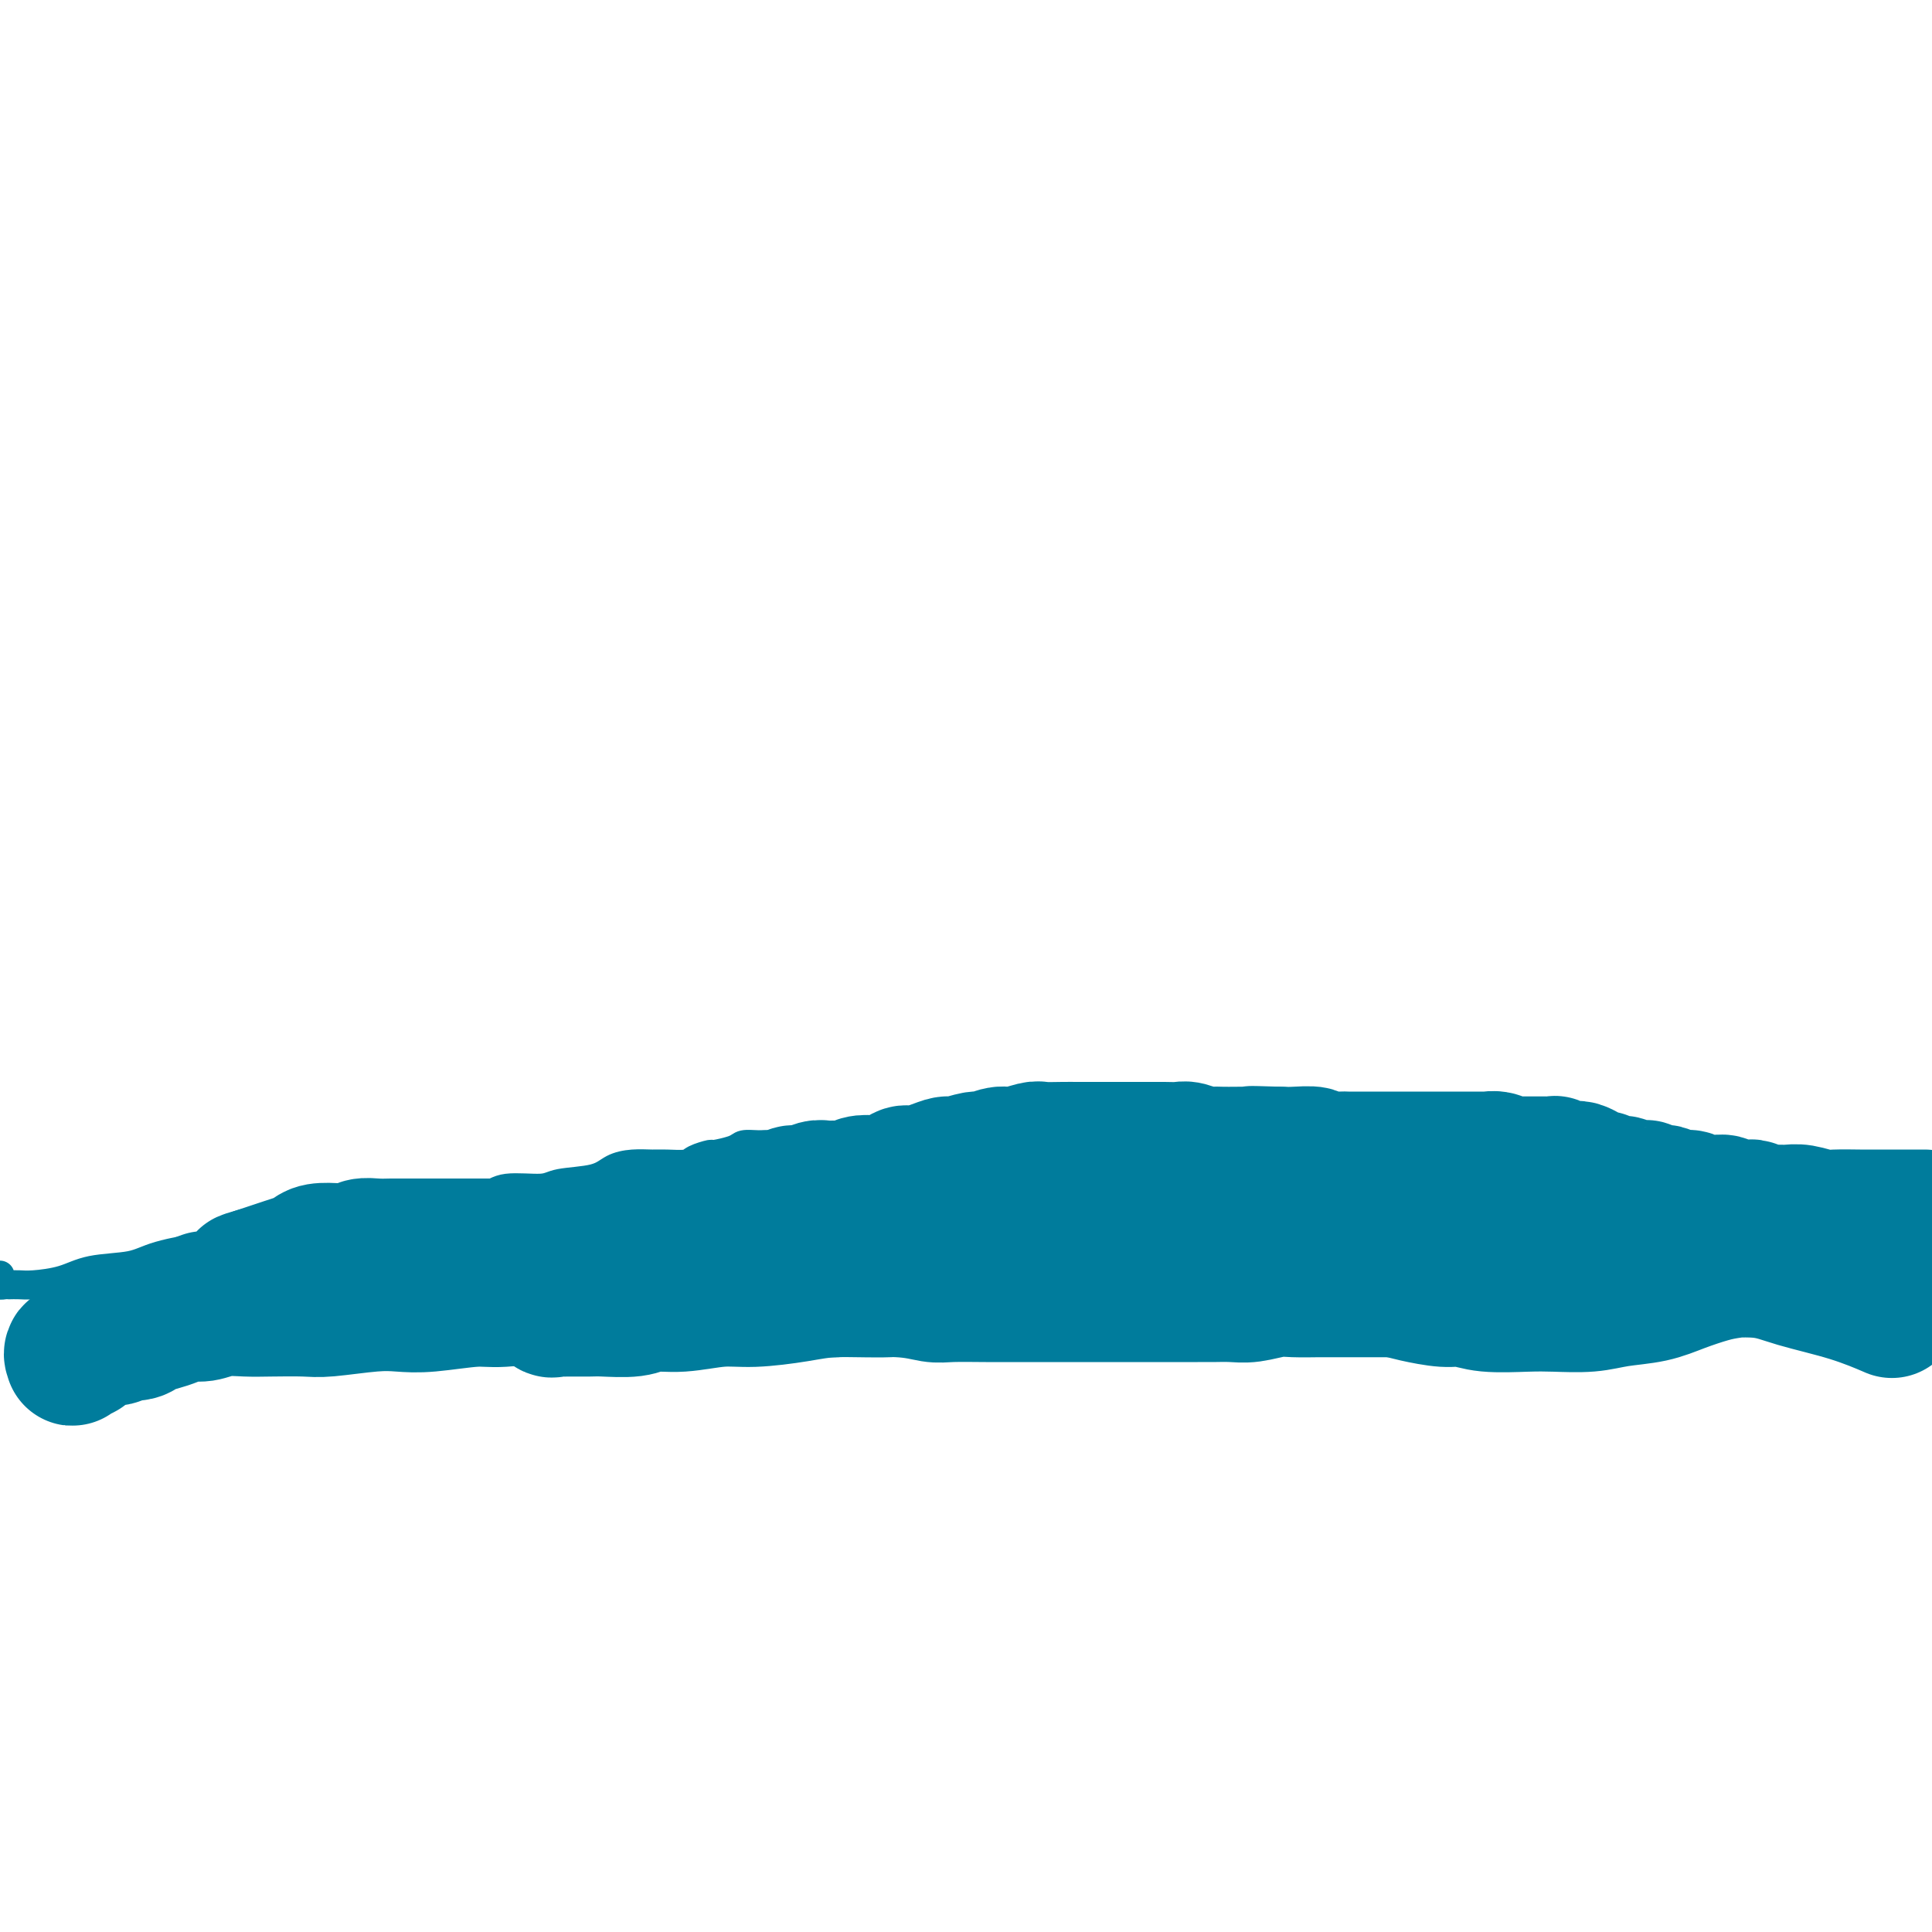
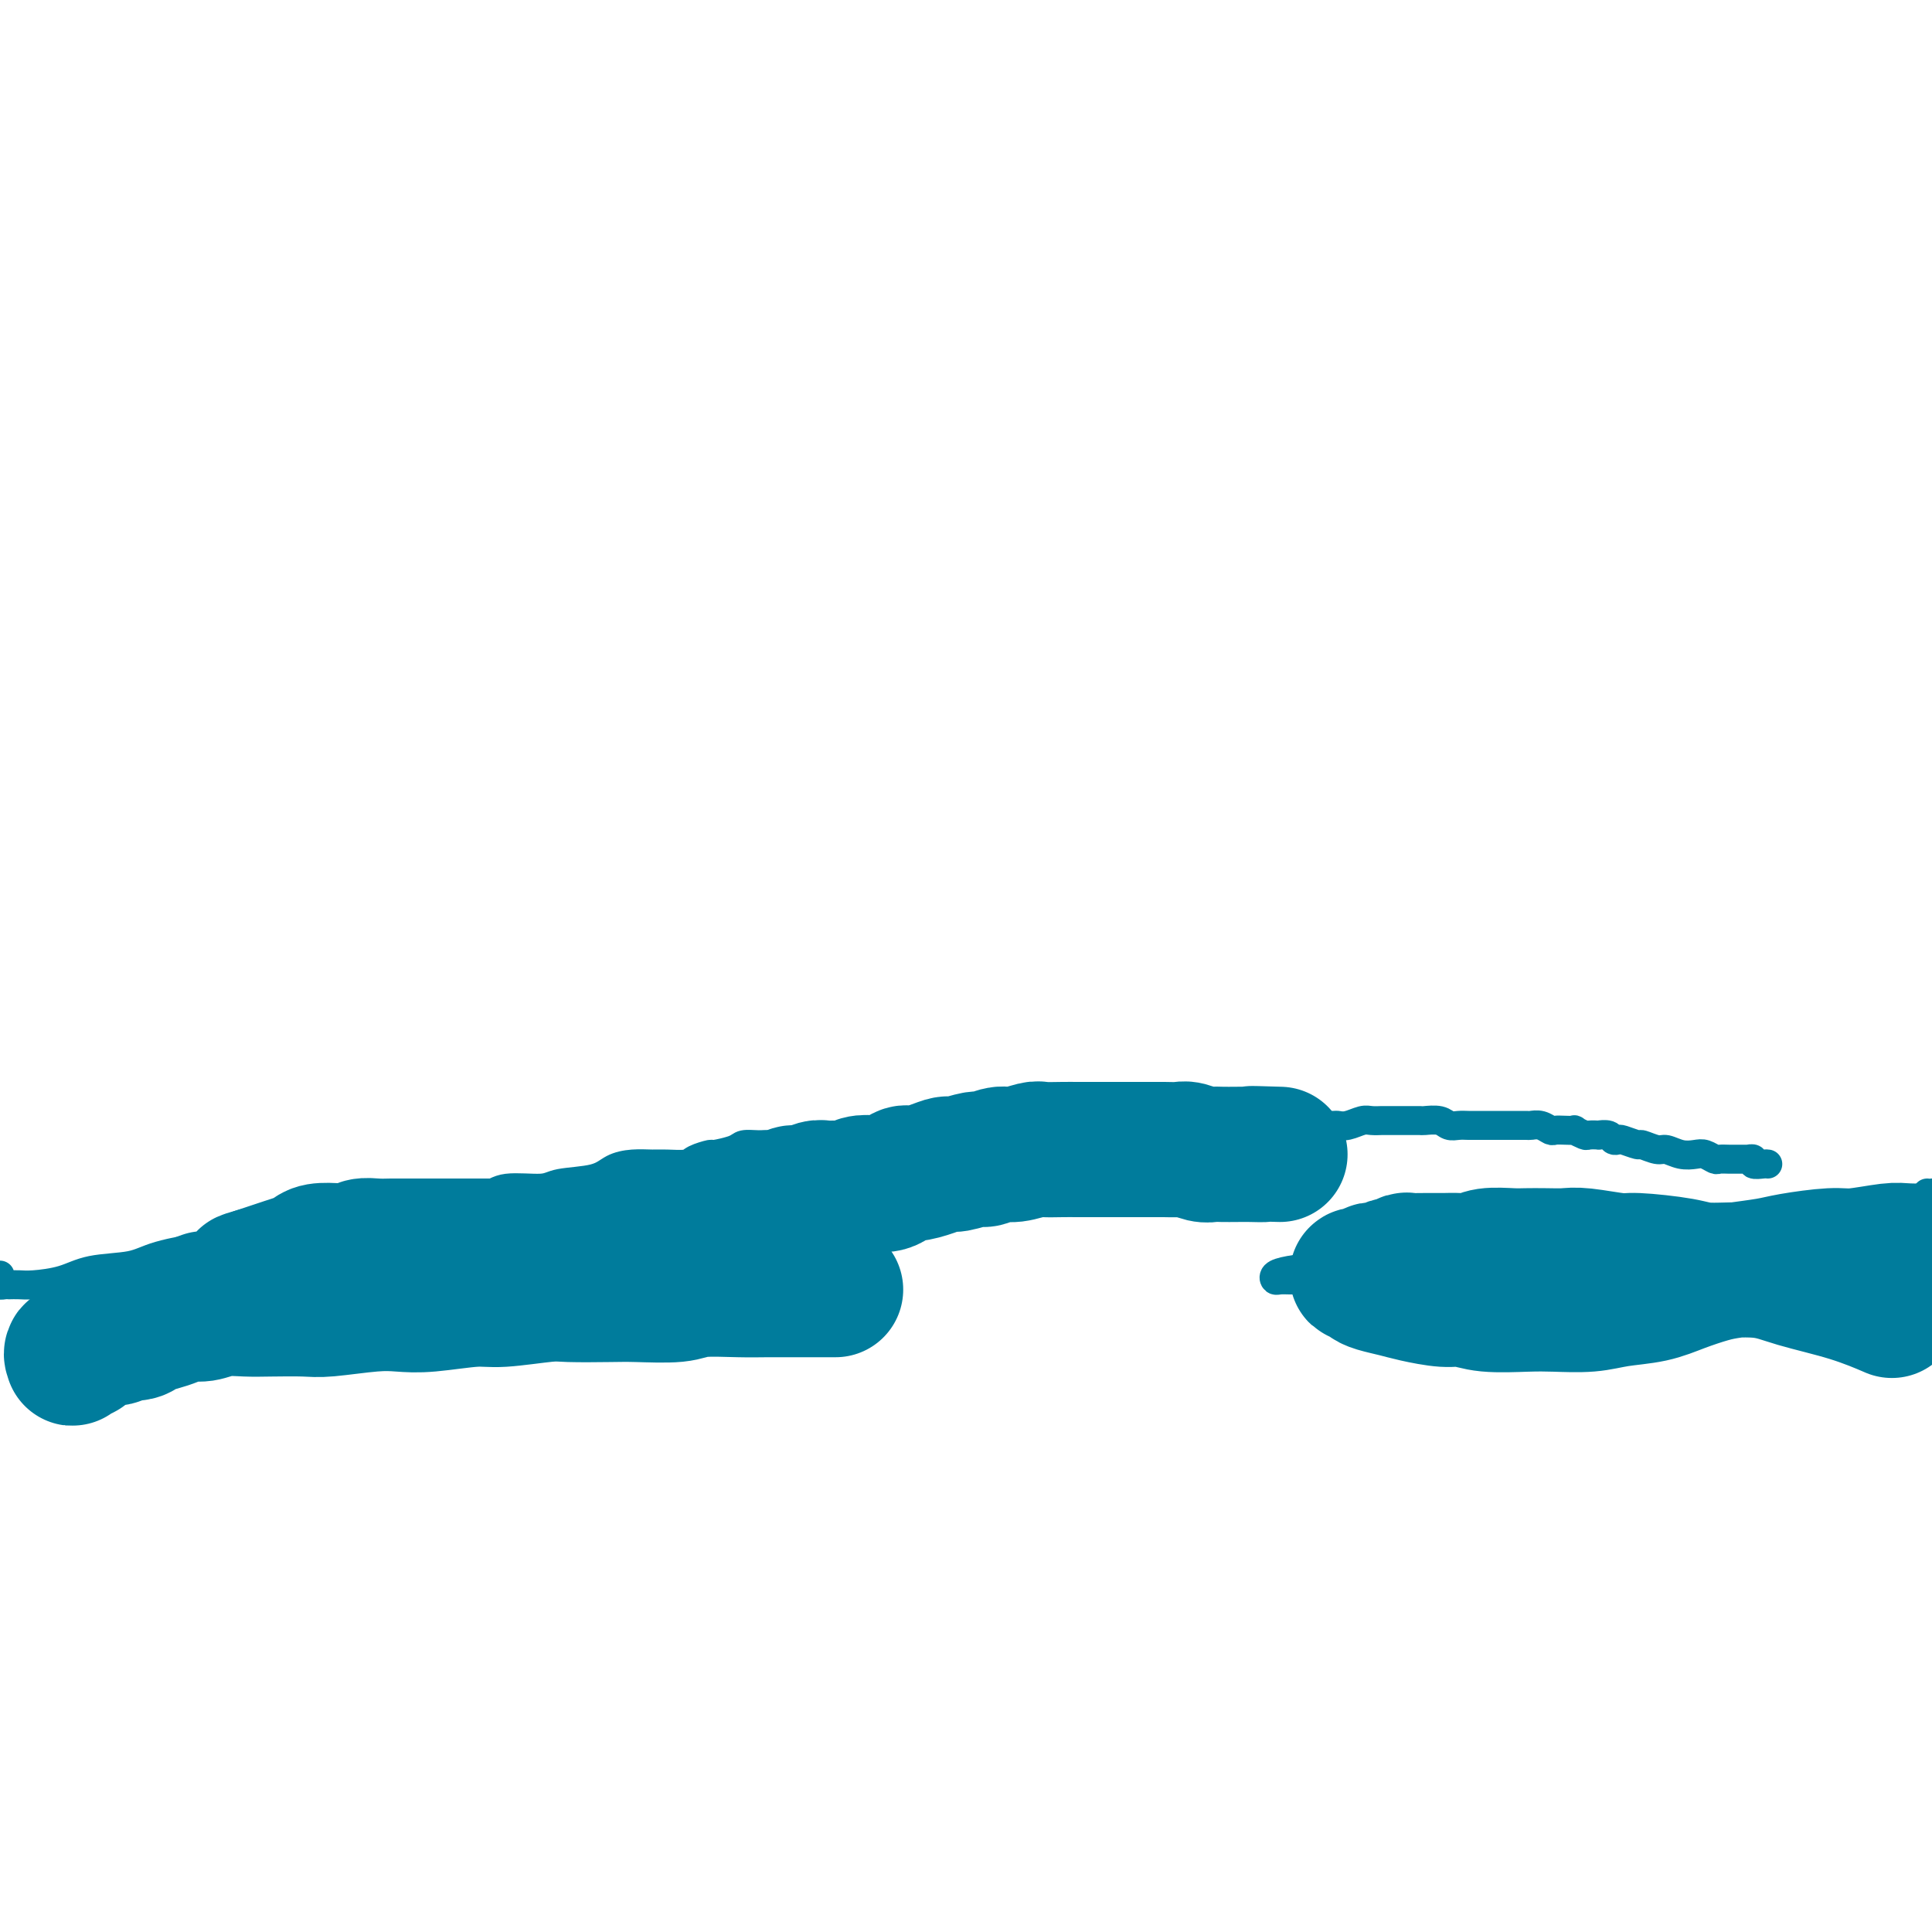
<svg xmlns="http://www.w3.org/2000/svg" viewBox="0 0 400 400" version="1.1">
  <g fill="none" stroke="#007C9C" stroke-width="6" stroke-linecap="round" stroke-linejoin="round">
    <path d="M0,264c0.021,0.309 0.043,0.619 0,1c-0.043,0.381 -0.149,0.834 0,1c0.149,0.166 0.554,0.045 1,0c0.446,-0.045 0.933,-0.014 1,0c0.067,0.014 -0.286,0.011 0,0c0.286,-0.011 1.209,-0.030 2,0c0.791,0.030 1.448,0.107 3,0c1.552,-0.107 4.000,-0.400 6,-1c2.000,-0.600 3.552,-1.507 6,-2c2.448,-0.493 5.792,-0.571 8,-1c2.208,-0.429 3.280,-1.209 6,-2c2.720,-0.791 7.090,-1.592 10,-2c2.910,-0.408 4.362,-0.423 7,-1c2.638,-0.577 6.464,-1.718 9,-2c2.536,-0.282 3.784,0.294 6,0c2.216,-0.294 5.402,-1.457 8,-2c2.598,-0.543 4.610,-0.465 7,-1c2.390,-0.535 5.158,-1.684 7,-2c1.842,-0.316 2.758,0.199 5,0c2.242,-0.199 5.811,-1.113 8,-2c2.189,-0.887 2.997,-1.747 5,-2c2.003,-0.253 5.200,0.100 7,0c1.800,-0.100 2.205,-0.654 4,-1c1.795,-0.346 4.982,-0.485 7,-1c2.018,-0.515 2.866,-1.405 4,-2c1.134,-0.595 2.553,-0.894 4,-1c1.447,-0.106 2.921,-0.018 4,0c1.079,0.018 1.764,-0.033 3,0c1.236,0.033 3.024,0.150 4,0c0.976,-0.150 1.139,-0.566 2,-1c0.861,-0.434 2.421,-0.887 3,-1c0.579,-0.113 0.176,0.113 1,0c0.824,-0.113 2.876,-0.565 4,-1c1.124,-0.435 1.319,-0.852 2,-1c0.681,-0.148 1.849,-0.026 3,0c1.151,0.026 2.285,-0.045 3,0c0.715,0.045 1.010,0.204 2,0c0.990,-0.204 2.673,-0.773 4,-1c1.327,-0.227 2.298,-0.113 3,0c0.702,0.113 1.137,0.227 2,0c0.863,-0.227 2.155,-0.793 3,-1c0.845,-0.207 1.242,-0.054 2,0c0.758,0.054 1.878,0.011 3,0c1.122,-0.011 2.246,0.012 3,0c0.754,-0.012 1.138,-0.060 2,0c0.862,0.060 2.201,0.226 3,0c0.799,-0.226 1.059,-0.845 2,-1c0.941,-0.155 2.562,0.155 4,0c1.438,-0.155 2.691,-0.774 4,-1c1.309,-0.226 2.674,-0.060 4,0c1.326,0.060 2.613,0.012 4,0c1.387,-0.012 2.874,0.011 4,0c1.126,-0.011 1.890,-0.055 3,0c1.110,0.055 2.566,0.211 4,0c1.434,-0.211 2.848,-0.788 4,-1c1.152,-0.212 2.044,-0.061 3,0c0.956,0.061 1.978,0.030 3,0" />
-     <path d="M226,232c11.192,-0.713 4.670,0.005 3,0c-1.670,-0.005 1.510,-0.733 3,-1c1.490,-0.267 1.290,-0.071 2,0c0.710,0.071 2.330,0.019 3,0c0.670,-0.019 0.391,-0.005 1,0c0.609,0.005 2.107,0.002 3,0c0.893,-0.002 1.183,-0.001 2,0c0.817,0.001 2.162,0.004 3,0c0.838,-0.004 1.168,-0.015 2,0c0.832,0.015 2.166,0.056 3,0c0.834,-0.056 1.167,-0.207 2,0c0.833,0.207 2.167,0.774 3,1c0.833,0.226 1.167,0.113 2,0c0.833,-0.113 2.167,-0.226 3,0c0.833,0.226 1.166,0.793 2,1c0.834,0.207 2.167,0.056 3,0c0.833,-0.056 1.164,-0.015 2,0c0.836,0.015 2.176,0.005 3,0c0.824,-0.005 1.131,-0.005 2,0c0.869,0.005 2.301,0.015 3,0c0.699,-0.015 0.664,-0.057 1,0c0.336,0.057 1.044,0.211 2,0c0.956,-0.211 2.161,-0.789 3,-1c0.839,-0.211 1.313,-0.057 2,0c0.687,0.057 1.589,0.015 2,0c0.411,-0.015 0.332,-0.004 1,0c0.668,0.004 2.084,-0.000 3,0c0.916,0.000 1.334,0.004 2,0c0.666,-0.004 1.582,-0.015 2,0c0.418,0.015 0.339,0.057 1,0c0.661,-0.057 2.064,-0.211 3,0c0.936,0.211 1.406,0.789 2,1c0.594,0.211 1.314,0.057 2,0c0.686,-0.057 1.340,-0.015 2,0c0.660,0.015 1.327,0.004 2,0c0.673,-0.004 1.354,-0.001 2,0c0.646,0.001 1.257,0.001 2,0c0.743,-0.001 1.616,-0.001 2,0c0.384,0.001 0.278,0.004 1,0c0.722,-0.004 2.273,-0.015 3,0c0.727,0.015 0.631,0.057 1,0c0.369,-0.057 1.203,-0.211 2,0c0.797,0.211 1.557,0.788 2,1c0.443,0.212 0.571,0.061 1,0c0.429,-0.061 1.160,-0.030 2,0c0.840,0.030 1.788,0.061 2,0c0.212,-0.061 -0.313,-0.212 0,0c0.313,0.212 1.464,0.788 2,1c0.536,0.212 0.458,0.061 1,0c0.542,-0.061 1.704,-0.030 2,0c0.296,0.030 -0.274,0.060 0,0c0.274,-0.060 1.391,-0.208 2,0c0.609,0.208 0.711,0.773 1,1c0.289,0.227 0.767,0.118 1,0c0.233,-0.118 0.222,-0.243 1,0c0.778,0.243 2.347,0.853 3,1c0.653,0.147 0.391,-0.171 1,0c0.609,0.171 2.088,0.829 3,1c0.912,0.171 1.257,-0.147 2,0c0.743,0.147 1.886,0.757 3,1c1.114,0.243 2.200,0.118 3,0c0.800,-0.118 1.314,-0.228 2,0c0.686,0.228 1.545,0.793 2,1c0.455,0.207 0.508,0.055 1,0c0.492,-0.055 1.423,-0.015 2,0c0.577,0.015 0.800,0.003 1,0c0.200,-0.003 0.378,0.003 1,0c0.622,-0.003 1.690,-0.015 2,0c0.310,0.015 -0.138,0.056 0,0c0.138,-0.056 0.862,-0.211 1,0c0.138,0.211 -0.309,0.788 0,1c0.309,0.212 1.374,0.061 2,0c0.626,-0.061 0.813,-0.030 1,0" />
-     <path d="M366,241c7.223,1.237 1.781,0.331 0,0c-1.781,-0.331 0.100,-0.085 1,0c0.900,0.085 0.819,0.009 1,0c0.181,-0.009 0.625,0.049 1,0c0.375,-0.049 0.683,-0.206 1,0c0.317,0.206 0.644,0.773 1,1c0.356,0.227 0.739,0.113 1,0c0.261,-0.113 0.398,-0.226 1,0c0.602,0.226 1.668,0.792 2,1c0.332,0.208 -0.069,0.060 0,0c0.069,-0.060 0.610,-0.030 1,0c0.390,0.030 0.630,0.060 1,0c0.370,-0.060 0.870,-0.208 1,0c0.130,0.208 -0.109,0.774 0,1c0.109,0.226 0.568,0.113 1,0c0.432,-0.113 0.838,-0.228 1,0c0.162,0.228 0.081,0.797 0,1c-0.081,0.203 -0.163,0.040 0,0c0.163,-0.040 0.569,0.042 1,0c0.431,-0.042 0.885,-0.207 1,0c0.115,0.207 -0.110,0.788 0,1c0.110,0.212 0.554,0.057 1,0c0.446,-0.057 0.893,-0.015 1,0c0.107,0.015 -0.125,0.004 0,0c0.125,-0.004 0.607,-0.001 1,0c0.393,0.001 0.697,0.000 1,0c0.303,-0.000 0.606,-0.000 1,0c0.394,0.000 0.879,0.000 1,0c0.121,-0.000 -0.123,-0.000 0,0c0.123,0.000 0.611,0.000 1,0c0.389,-0.000 0.678,-0.000 1,0c0.322,0.000 0.678,0.000 1,0c0.322,-0.000 0.611,-0.001 1,0c0.389,0.001 0.877,0.004 1,0c0.123,-0.004 -0.121,-0.015 0,0c0.121,0.015 0.606,0.057 1,0c0.394,-0.057 0.697,-0.211 1,0c0.303,0.211 0.606,0.789 1,1c0.394,0.211 0.879,0.057 1,0c0.121,-0.057 -0.121,-0.015 0,0c0.121,0.015 0.606,0.004 1,0c0.394,-0.004 0.697,-0.002 1,0" />
+     <path d="M226,232c11.192,-0.713 4.670,0.005 3,0c-1.670,-0.005 1.510,-0.733 3,-1c1.490,-0.267 1.290,-0.071 2,0c0.710,0.071 2.330,0.019 3,0c0.670,-0.019 0.391,-0.005 1,0c0.609,0.005 2.107,0.002 3,0c0.893,-0.002 1.183,-0.001 2,0c0.817,0.001 2.162,0.004 3,0c0.838,-0.004 1.168,-0.015 2,0c0.832,0.015 2.166,0.056 3,0c0.834,-0.056 1.167,-0.207 2,0c0.833,0.207 2.167,0.774 3,1c0.833,0.226 1.167,0.113 2,0c0.833,-0.113 2.167,-0.226 3,0c0.833,0.226 1.166,0.793 2,1c0.834,0.207 2.167,0.056 3,0c0.833,-0.056 1.164,-0.015 2,0c0.836,0.015 2.176,0.005 3,0c0.824,-0.005 1.131,-0.005 2,0c0.869,0.005 2.301,0.015 3,0c0.699,-0.015 0.664,-0.057 1,0c0.336,0.057 1.044,0.211 2,0c0.956,-0.211 2.161,-0.789 3,-1c0.839,-0.211 1.313,-0.057 2,0c0.687,0.057 1.589,0.015 2,0c0.411,-0.015 0.332,-0.004 1,0c0.668,0.004 2.084,-0.000 3,0c0.916,0.000 1.334,0.004 2,0c0.666,-0.004 1.582,-0.015 2,0c0.418,0.015 0.339,0.057 1,0c0.661,-0.057 2.064,-0.211 3,0c0.936,0.211 1.406,0.789 2,1c0.594,0.211 1.314,0.057 2,0c0.686,-0.057 1.340,-0.015 2,0c0.660,0.015 1.327,0.004 2,0c0.673,-0.004 1.354,-0.001 2,0c0.646,0.001 1.257,0.001 2,0c0.743,-0.001 1.616,-0.001 2,0c0.384,0.001 0.278,0.004 1,0c0.722,-0.004 2.273,-0.015 3,0c0.727,0.015 0.631,0.057 1,0c0.369,-0.057 1.203,-0.211 2,0c0.797,0.211 1.557,0.788 2,1c0.443,0.212 0.571,0.061 1,0c0.429,-0.061 1.160,-0.030 2,0c0.840,0.030 1.788,0.061 2,0c0.212,-0.061 -0.313,-0.212 0,0c0.313,0.212 1.464,0.788 2,1c0.536,0.212 0.458,0.061 1,0c0.542,-0.061 1.704,-0.030 2,0c0.296,0.030 -0.274,0.060 0,0c0.274,-0.060 1.391,-0.208 2,0c0.609,0.208 0.711,0.773 1,1c0.289,0.227 0.767,0.118 1,0c0.233,-0.118 0.222,-0.243 1,0c0.778,0.243 2.347,0.853 3,1c0.653,0.147 0.391,-0.171 1,0c0.609,0.171 2.088,0.829 3,1c0.912,0.171 1.257,-0.147 2,0c0.743,0.147 1.886,0.757 3,1c1.114,0.243 2.200,0.118 3,0c0.800,-0.118 1.314,-0.228 2,0c0.686,0.228 1.545,0.793 2,1c0.455,0.207 0.508,0.055 1,0c0.492,-0.055 1.423,-0.015 2,0c0.577,0.015 0.800,0.003 1,0c0.200,-0.003 0.378,0.003 1,0c0.622,-0.003 1.690,-0.015 2,0c0.138,-0.056 0.862,-0.211 1,0c0.138,0.211 -0.309,0.788 0,1c0.309,0.212 1.374,0.061 2,0c0.626,-0.061 0.813,-0.030 1,0" />
    <path d="M399,247c5.667,1.000 3.333,0.500 1,0" />
    <path d="M395,267c0.376,-0.122 0.753,-0.244 0,0c-0.753,0.244 -2.635,0.854 -4,1c-1.365,0.146 -2.211,-0.171 -3,0c-0.789,0.171 -1.520,0.830 -2,1c-0.480,0.170 -0.711,-0.150 -1,0c-0.289,0.150 -0.638,0.771 -1,1c-0.362,0.229 -0.736,0.065 -1,0c-0.264,-0.065 -0.417,-0.031 -1,0c-0.583,0.031 -1.596,0.060 -2,0c-0.404,-0.060 -0.198,-0.208 0,0c0.198,0.208 0.389,0.774 0,1c-0.389,0.226 -1.358,0.112 -2,0c-0.642,-0.112 -0.957,-0.224 -1,0c-0.043,0.224 0.186,0.782 0,1c-0.186,0.218 -0.785,0.096 -1,0c-0.215,-0.096 -0.044,-0.165 0,0c0.044,0.165 -0.040,0.566 0,1c0.040,0.434 0.203,0.902 0,1c-0.203,0.098 -0.772,-0.173 -1,0c-0.228,0.173 -0.115,0.789 0,1c0.115,0.211 0.234,0.016 0,0c-0.234,-0.016 -0.820,0.147 -1,0c-0.180,-0.147 0.046,-0.603 0,-1c-0.046,-0.397 -0.363,-0.735 -1,-1c-0.637,-0.265 -1.595,-0.456 -2,-1c-0.405,-0.544 -0.258,-1.440 -1,-2c-0.742,-0.560 -2.374,-0.783 -3,-1c-0.626,-0.217 -0.246,-0.426 -1,-1c-0.754,-0.574 -2.644,-1.512 -4,-2c-1.356,-0.488 -2.180,-0.527 -4,-1c-1.820,-0.473 -4.636,-1.381 -7,-2c-2.364,-0.619 -4.276,-0.951 -7,-1c-2.724,-0.049 -6.258,0.183 -10,0c-3.742,-0.183 -7.691,-0.782 -11,-1c-3.309,-0.218 -5.979,-0.055 -10,0c-4.021,0.055 -9.395,0.004 -13,0c-3.605,-0.004 -5.443,0.040 -9,0c-3.557,-0.040 -8.835,-0.165 -12,0c-3.165,0.165 -4.219,0.619 -6,1c-1.781,0.381 -4.289,0.691 -6,1c-1.711,0.309 -2.625,0.619 -3,1c-0.375,0.381 -0.212,0.834 0,1c0.212,0.166 0.472,0.045 1,0c0.528,-0.045 1.325,-0.014 2,0c0.675,0.014 1.229,0.011 2,0c0.771,-0.011 1.759,-0.031 3,0c1.241,0.031 2.735,0.112 4,0c1.265,-0.112 2.302,-0.417 4,0c1.698,0.417 4.057,1.555 6,2c1.943,0.445 3.471,0.197 6,1c2.529,0.803 6.059,2.659 9,4c2.941,1.341 5.292,2.169 8,3c2.708,0.831 5.774,1.666 7,2c1.226,0.334 0.613,0.167 0,0" />
  </g>
  <g fill="none" stroke="#007C9C" stroke-width="28" stroke-linecap="round" stroke-linejoin="round">
    <path d="M391,271c0.618,0.265 1.235,0.531 0,0c-1.235,-0.531 -4.324,-1.858 -8,-3c-3.676,-1.142 -7.941,-2.100 -11,-3c-3.059,-0.900 -4.912,-1.743 -8,-2c-3.088,-0.257 -7.411,0.071 -10,0c-2.589,-0.071 -3.444,-0.541 -6,-1c-2.556,-0.459 -6.812,-0.908 -9,-1c-2.188,-0.092 -2.309,0.171 -4,0c-1.691,-0.171 -4.954,-0.778 -7,-1c-2.046,-0.222 -2.876,-0.061 -4,0c-1.124,0.061 -2.541,0.020 -4,0c-1.459,-0.020 -2.960,-0.019 -4,0c-1.040,0.019 -1.619,0.058 -3,0c-1.381,-0.058 -3.563,-0.212 -5,0c-1.437,0.212 -2.129,0.789 -3,1c-0.871,0.211 -1.920,0.057 -3,0c-1.080,-0.057 -2.191,-0.015 -3,0c-0.809,0.015 -1.317,0.003 -2,0c-0.683,-0.003 -1.540,0.003 -2,0c-0.460,-0.003 -0.522,-0.015 -1,0c-0.478,0.015 -1.371,0.055 -2,0c-0.629,-0.055 -0.994,-0.207 -1,0c-0.006,0.207 0.348,0.774 0,1c-0.348,0.226 -1.399,0.113 -2,0c-0.601,-0.113 -0.752,-0.226 -1,0c-0.248,0.226 -0.591,0.792 -1,1c-0.409,0.208 -0.883,0.060 -1,0c-0.117,-0.060 0.122,-0.030 0,0c-0.122,0.030 -0.606,0.061 -1,0c-0.394,-0.061 -0.699,-0.212 -1,0c-0.301,0.212 -0.599,0.788 -1,1c-0.401,0.212 -0.903,0.060 -1,0c-0.097,-0.060 0.213,-0.027 0,0c-0.213,0.027 -0.948,0.049 -1,0c-0.052,-0.049 0.581,-0.168 1,0c0.419,0.168 0.625,0.623 1,1c0.375,0.377 0.917,0.674 2,1c1.083,0.326 2.705,0.679 4,1c1.295,0.321 2.264,0.608 4,1c1.736,0.392 4.240,0.889 6,1c1.760,0.111 2.777,-0.166 4,0c1.223,0.166 2.652,0.773 5,1c2.348,0.227 5.614,0.073 8,0c2.386,-0.073 3.893,-0.064 6,0c2.107,0.064 4.815,0.182 7,0c2.185,-0.182 3.848,-0.665 6,-1c2.152,-0.335 4.792,-0.524 7,-1c2.208,-0.476 3.983,-1.241 6,-2c2.017,-0.759 4.276,-1.514 6,-2c1.724,-0.486 2.912,-0.704 5,-1c2.088,-0.296 5.077,-0.672 7,-1c1.923,-0.328 2.781,-0.610 5,-1c2.219,-0.390 5.799,-0.889 8,-1c2.201,-0.111 3.023,0.166 5,0c1.977,-0.166 5.109,-0.776 7,-1c1.891,-0.224 2.540,-0.064 4,0c1.460,0.064 3.730,0.032 6,0" />
-     <path d="M398,252c0.429,-0.000 0.858,-0.000 0,0c-0.858,0.000 -3.005,0.001 -5,0c-1.995,-0.001 -3.840,-0.004 -5,0c-1.160,0.004 -1.636,0.015 -3,0c-1.364,-0.015 -3.615,-0.057 -5,0c-1.385,0.057 -1.904,0.212 -3,0c-1.096,-0.212 -2.770,-0.793 -4,-1c-1.230,-0.207 -2.018,-0.041 -3,0c-0.982,0.041 -2.159,-0.041 -3,0c-0.841,0.041 -1.346,0.207 -2,0c-0.654,-0.207 -1.458,-0.786 -2,-1c-0.542,-0.214 -0.823,-0.061 -1,0c-0.177,0.061 -0.250,0.030 -1,0c-0.750,-0.030 -2.176,-0.061 -3,0c-0.824,0.061 -1.047,0.212 -1,0c0.047,-0.212 0.364,-0.789 0,-1c-0.364,-0.211 -1.407,-0.055 -2,0c-0.593,0.055 -0.735,0.011 -1,0c-0.265,-0.011 -0.653,0.011 -1,0c-0.347,-0.011 -0.653,-0.056 -1,0c-0.347,0.056 -0.736,0.212 -1,0c-0.264,-0.212 -0.403,-0.793 -1,-1c-0.597,-0.207 -1.650,-0.042 -2,0c-0.350,0.042 0.005,-0.040 0,0c-0.005,0.040 -0.369,0.203 -1,0c-0.631,-0.203 -1.530,-0.773 -2,-1c-0.470,-0.227 -0.510,-0.112 -1,0c-0.490,0.112 -1.430,0.222 -2,0c-0.570,-0.222 -0.771,-0.776 -1,-1c-0.229,-0.224 -0.485,-0.116 -1,0c-0.515,0.116 -1.289,0.242 -2,0c-0.711,-0.242 -1.359,-0.852 -2,-1c-0.641,-0.148 -1.275,0.167 -2,0c-0.725,-0.167 -1.542,-0.815 -2,-1c-0.458,-0.185 -0.557,0.094 -1,0c-0.443,-0.094 -1.231,-0.560 -2,-1c-0.769,-0.440 -1.520,-0.854 -2,-1c-0.480,-0.146 -0.688,-0.025 -1,0c-0.312,0.025 -0.728,-0.046 -1,0c-0.272,0.046 -0.402,0.208 -1,0c-0.598,-0.208 -1.666,-0.788 -2,-1c-0.334,-0.212 0.065,-0.057 0,0c-0.065,0.057 -0.596,0.015 -1,0c-0.404,-0.015 -0.682,-0.004 -1,0c-0.318,0.004 -0.676,0.001 -1,0c-0.324,-0.001 -0.615,-0.000 -1,0c-0.385,0.000 -0.863,-0.000 -1,0c-0.137,0.000 0.066,0.001 0,0c-0.066,-0.001 -0.402,-0.004 -1,0c-0.598,0.004 -1.460,0.015 -2,0c-0.540,-0.015 -0.760,-0.057 -1,0c-0.240,0.057 -0.502,0.211 -1,0c-0.498,-0.211 -1.232,-0.789 -2,-1c-0.768,-0.211 -1.570,-0.057 -2,0c-0.430,0.057 -0.486,0.015 -1,0c-0.514,-0.015 -1.485,-0.004 -2,0c-0.515,0.004 -0.575,0.001 -1,0c-0.425,-0.001 -1.216,-0.000 -2,0c-0.784,0.000 -1.561,0.000 -2,0c-0.439,-0.000 -0.541,-0.000 -1,0c-0.459,0.000 -1.277,0.000 -2,0c-0.723,-0.000 -1.352,-0.000 -2,0c-0.648,0.000 -1.315,0.000 -2,0c-0.685,-0.000 -1.390,-0.000 -2,0c-0.610,0.000 -1.126,0.000 -2,0c-0.874,-0.000 -2.104,-0.000 -3,0c-0.896,0.000 -1.456,0.001 -2,0c-0.544,-0.001 -1.071,-0.004 -2,0c-0.929,0.004 -2.262,0.015 -3,0c-0.738,-0.015 -0.883,-0.057 -2,0c-1.117,0.057 -3.207,0.211 -4,0c-0.793,-0.211 -0.291,-0.788 -1,-1c-0.709,-0.212 -2.631,-0.061 -4,0c-1.369,0.061 -2.184,0.030 -3,0" />
    <path d="M265,239c-9.485,-0.309 -5.199,-0.083 -4,0c1.199,0.083 -0.689,0.023 -2,0c-1.311,-0.023 -2.046,-0.010 -3,0c-0.954,0.010 -2.127,0.017 -3,0c-0.873,-0.017 -1.445,-0.057 -2,0c-0.555,0.057 -1.094,0.211 -2,0c-0.906,-0.211 -2.181,-0.789 -3,-1c-0.819,-0.211 -1.184,-0.057 -2,0c-0.816,0.057 -2.085,0.015 -3,0c-0.915,-0.015 -1.478,-0.004 -2,0c-0.522,0.004 -1.003,0.001 -2,0c-0.997,-0.001 -2.511,-0.000 -3,0c-0.489,0.000 0.047,-0.000 -1,0c-1.047,0.000 -3.678,0.000 -5,0c-1.322,-0.000 -1.335,-0.001 -2,0c-0.665,0.001 -1.981,0.004 -3,0c-1.019,-0.004 -1.742,-0.016 -3,0c-1.258,0.016 -3.051,0.061 -4,0c-0.949,-0.061 -1.053,-0.228 -2,0c-0.947,0.228 -2.737,0.850 -4,1c-1.263,0.150 -2.001,-0.171 -3,0c-0.999,0.171 -2.261,0.833 -3,1c-0.739,0.167 -0.954,-0.161 -2,0c-1.046,0.161 -2.923,0.812 -4,1c-1.077,0.188 -1.355,-0.086 -2,0c-0.645,0.086 -1.656,0.531 -3,1c-1.344,0.469 -3.021,0.962 -4,1c-0.979,0.038 -1.260,-0.378 -2,0c-0.740,0.378 -1.940,1.551 -3,2c-1.060,0.449 -1.979,0.173 -3,0c-1.021,-0.173 -2.145,-0.244 -3,0c-0.855,0.244 -1.440,0.801 -2,1c-0.560,0.199 -1.095,0.038 -2,0c-0.905,-0.038 -2.181,0.046 -3,0c-0.819,-0.046 -1.182,-0.223 -2,0c-0.818,0.223 -2.090,0.847 -3,1c-0.910,0.153 -1.459,-0.166 -2,0c-0.541,0.166 -1.075,0.818 -2,1c-0.925,0.182 -2.242,-0.107 -3,0c-0.758,0.107 -0.958,0.609 -2,1c-1.042,0.391 -2.925,0.669 -4,1c-1.075,0.331 -1.341,0.713 -2,1c-0.659,0.287 -1.711,0.477 -3,1c-1.289,0.523 -2.816,1.379 -4,2c-1.184,0.621 -2.024,1.007 -3,1c-0.976,-0.007 -2.088,-0.408 -3,0c-0.912,0.408 -1.624,1.626 -3,2c-1.376,0.374 -3.415,-0.096 -5,0c-1.585,0.096 -2.715,0.758 -4,1c-1.285,0.242 -2.726,0.065 -4,0c-1.274,-0.065 -2.380,-0.017 -4,0c-1.620,0.017 -3.753,0.005 -5,0c-1.247,-0.005 -1.608,-0.001 -3,0c-1.392,0.001 -3.814,0.000 -5,0c-1.186,-0.000 -1.135,-0.000 -2,0c-0.865,0.000 -2.644,0.000 -4,0c-1.356,-0.000 -2.287,-0.000 -3,0c-0.713,0.000 -1.206,0.000 -2,0c-0.794,-0.000 -1.889,-0.000 -3,0c-1.111,0.000 -2.240,0.000 -3,0c-0.760,-0.000 -1.152,-0.001 -2,0c-0.848,0.001 -2.152,0.004 -3,0c-0.848,-0.004 -1.240,-0.015 -2,0c-0.760,0.015 -1.888,0.056 -3,0c-1.112,-0.056 -2.209,-0.208 -3,0c-0.791,0.208 -1.275,0.777 -2,1c-0.725,0.223 -1.692,0.101 -3,0c-1.308,-0.101 -2.958,-0.182 -4,0c-1.042,0.182 -1.475,0.626 -2,1c-0.525,0.374 -1.141,0.678 -2,1c-0.859,0.322 -1.962,0.664 -3,1c-1.038,0.336 -2.011,0.668 -3,1c-0.989,0.332 -1.995,0.666 -3,1" />
    <path d="M53,264c-3.694,1.045 -1.930,0.656 -2,1c-0.070,0.344 -1.976,1.419 -3,2c-1.024,0.581 -1.168,0.667 -2,1c-0.832,0.333 -2.353,0.911 -3,1c-0.647,0.089 -0.419,-0.312 -1,0c-0.581,0.312 -1.972,1.337 -3,2c-1.028,0.663 -1.694,0.965 -2,1c-0.306,0.035 -0.252,-0.198 -1,0c-0.748,0.198 -2.298,0.828 -3,1c-0.702,0.172 -0.554,-0.113 -1,0c-0.446,0.113 -1.485,0.623 -2,1c-0.515,0.377 -0.508,0.622 -1,1c-0.492,0.378 -1.485,0.890 -2,1c-0.515,0.110 -0.553,-0.181 -1,0c-0.447,0.181 -1.304,0.836 -2,1c-0.696,0.164 -1.232,-0.162 -2,0c-0.768,0.162 -1.768,0.813 -2,1c-0.232,0.187 0.306,-0.090 0,0c-0.306,0.090 -1.455,0.547 -2,1c-0.545,0.453 -0.486,0.902 -1,1c-0.514,0.098 -1.602,-0.156 -2,0c-0.398,0.156 -0.104,0.722 0,1c0.104,0.278 0.020,0.268 0,0c-0.020,-0.268 0.023,-0.793 0,-1c-0.023,-0.207 -0.114,-0.097 0,0c0.114,0.097 0.433,0.180 1,0c0.567,-0.180 1.381,-0.622 2,-1c0.619,-0.378 1.043,-0.693 2,-1c0.957,-0.307 2.447,-0.607 3,-1c0.553,-0.393 0.167,-0.878 1,-1c0.833,-0.122 2.884,0.121 4,0c1.116,-0.121 1.299,-0.606 2,-1c0.701,-0.394 1.922,-0.698 3,-1c1.078,-0.302 2.013,-0.603 3,-1c0.987,-0.397 2.024,-0.891 3,-1c0.976,-0.109 1.889,0.167 3,0c1.111,-0.167 2.421,-0.776 4,-1c1.579,-0.224 3.429,-0.064 5,0c1.571,0.064 2.863,0.031 5,0c2.137,-0.031 5.119,-0.060 7,0c1.881,0.060 2.660,0.208 5,0c2.340,-0.208 6.242,-0.773 9,-1c2.758,-0.227 4.374,-0.117 6,0c1.626,0.117 3.263,0.242 6,0c2.737,-0.242 6.574,-0.849 9,-1c2.426,-0.151 3.443,0.155 6,0c2.557,-0.155 6.656,-0.773 9,-1c2.344,-0.227 2.934,-0.065 5,0c2.066,0.065 5.609,0.031 8,0c2.391,-0.031 3.631,-0.061 6,0c2.369,0.061 5.867,0.212 8,0c2.133,-0.212 2.900,-0.789 5,-1c2.100,-0.211 5.532,-0.057 8,0c2.468,0.057 3.972,0.015 6,0c2.028,-0.015 4.579,-0.004 7,0c2.421,0.004 4.710,0.002 7,0" />
-     <path d="M173,267c20.972,-0.603 9.901,-0.109 7,0c-2.901,0.109 2.367,-0.167 6,0c3.633,0.167 5.630,0.777 7,1c1.370,0.223 2.114,0.060 4,0c1.886,-0.060 4.915,-0.016 7,0c2.085,0.016 3.227,0.004 5,0c1.773,-0.004 4.178,-0.001 6,0c1.822,0.001 3.062,0.000 4,0c0.938,-0.000 1.575,-0.000 3,0c1.425,0.000 3.639,0.000 5,0c1.361,-0.000 1.867,-0.000 3,0c1.133,0.000 2.891,-0.000 4,0c1.109,0.000 1.569,0.000 3,0c1.431,-0.000 3.831,-0.000 5,0c1.169,0.000 1.105,0.001 2,0c0.895,-0.001 2.750,-0.004 4,0c1.250,0.004 1.897,0.015 3,0c1.103,-0.015 2.663,-0.057 4,0c1.337,0.057 2.453,0.211 4,0c1.547,-0.211 3.527,-0.789 5,-1c1.473,-0.211 2.439,-0.057 4,0c1.561,0.057 3.718,0.015 5,0c1.282,-0.015 1.688,-0.004 3,0c1.312,0.004 3.530,0.002 5,0c1.470,-0.002 2.191,-0.004 3,0c0.809,0.004 1.707,0.015 3,0c1.293,-0.015 2.980,-0.056 4,0c1.020,0.056 1.372,0.207 2,0c0.628,-0.207 1.531,-0.774 2,-1c0.469,-0.226 0.503,-0.113 1,0c0.497,0.113 1.455,0.226 2,0c0.545,-0.226 0.676,-0.793 1,-1c0.324,-0.207 0.840,-0.056 1,0c0.160,0.056 -0.036,0.016 0,0c0.036,-0.016 0.303,-0.008 0,0c-0.303,0.008 -1.177,0.016 -2,0c-0.823,-0.016 -1.594,-0.057 -3,0c-1.406,0.057 -3.448,0.211 -5,0c-1.552,-0.211 -2.614,-0.789 -5,-1c-2.386,-0.211 -6.097,-0.057 -9,0c-2.903,0.057 -5.000,0.015 -8,0c-3.000,-0.015 -6.905,-0.005 -10,0c-3.095,0.005 -5.381,0.004 -9,0c-3.619,-0.004 -8.570,-0.013 -12,0c-3.430,0.013 -5.339,0.046 -9,0c-3.661,-0.046 -9.076,-0.171 -13,0c-3.924,0.171 -6.359,0.637 -10,1c-3.641,0.363 -8.489,0.623 -12,1c-3.511,0.377 -5.685,0.870 -9,1c-3.315,0.130 -7.771,-0.105 -11,0c-3.229,0.105 -5.232,0.549 -8,1c-2.768,0.451 -6.303,0.909 -9,1c-2.697,0.091 -4.557,-0.186 -7,0c-2.443,0.186 -5.467,0.834 -8,1c-2.533,0.166 -4.573,-0.152 -6,0c-1.427,0.152 -2.242,0.773 -4,1c-1.758,0.227 -4.460,0.060 -6,0c-1.540,-0.060 -1.919,-0.014 -3,0c-1.081,0.014 -2.863,-0.004 -4,0c-1.137,0.004 -1.629,0.029 -2,0c-0.371,-0.029 -0.622,-0.113 -1,0c-0.378,0.113 -0.885,0.422 -1,0c-0.115,-0.422 0.161,-1.575 0,-2c-0.161,-0.425 -0.760,-0.121 -1,0c-0.240,0.121 -0.120,0.061 0,0" />
  </g>
</svg>